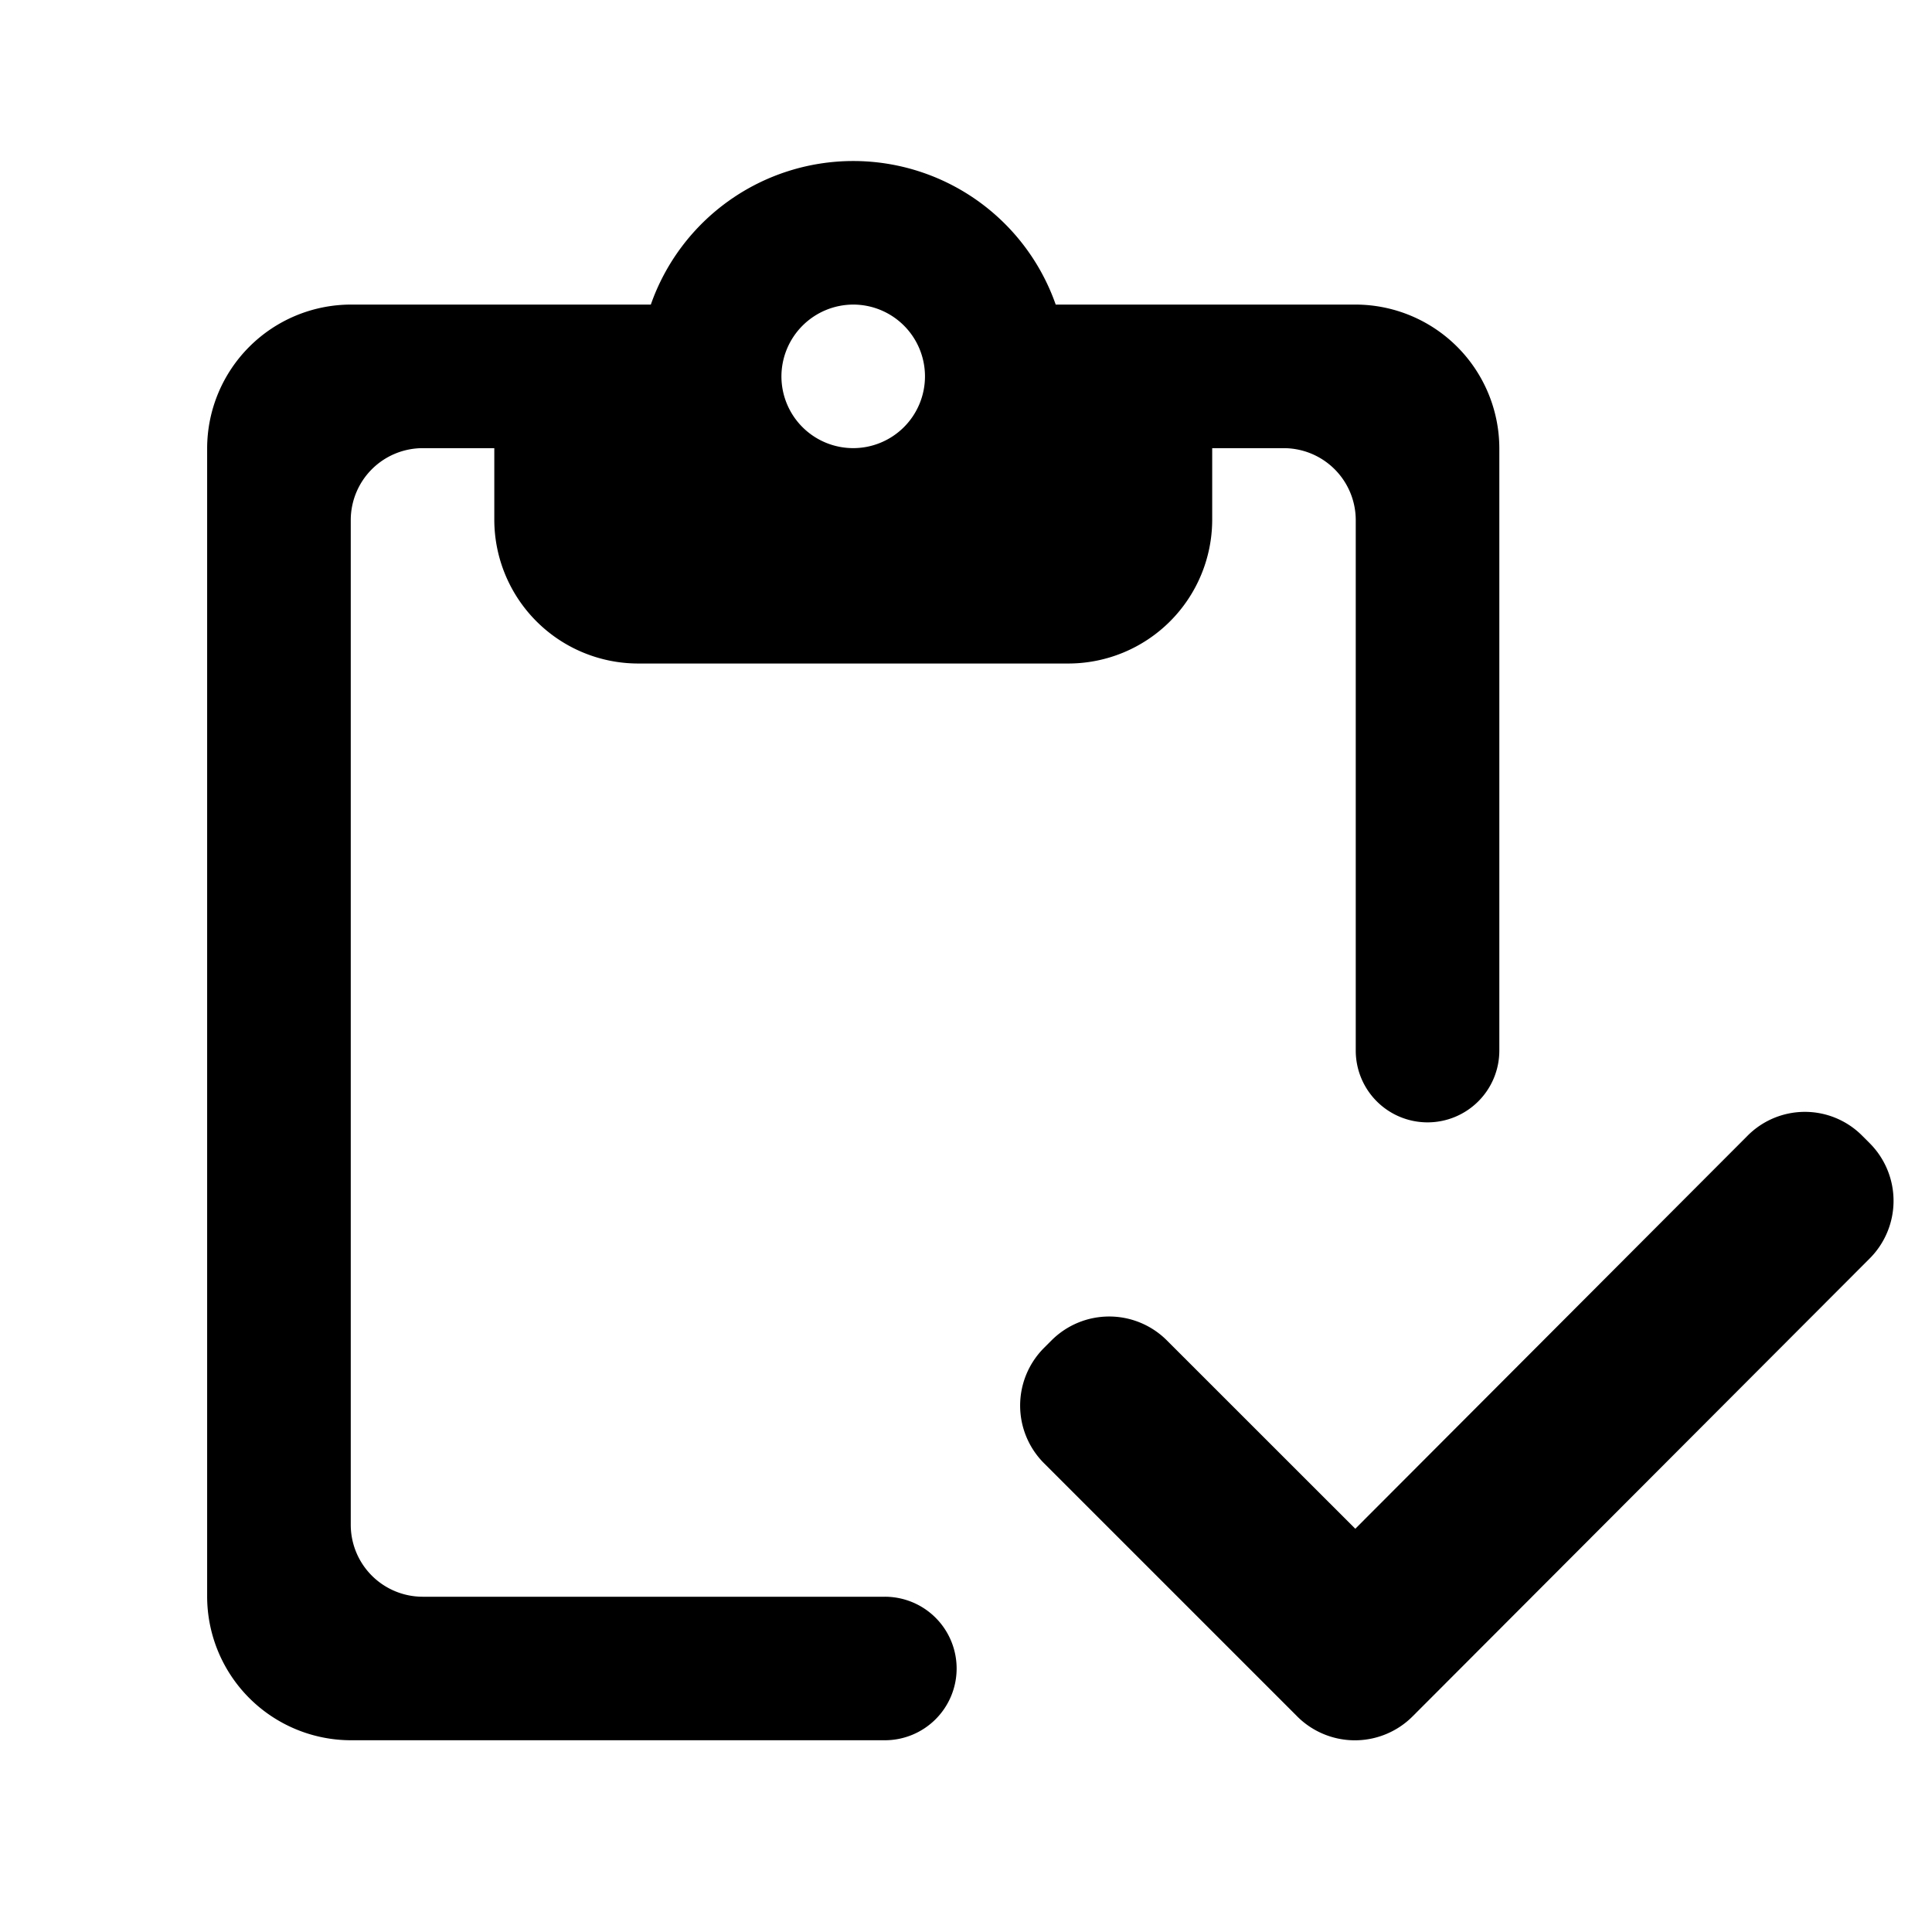
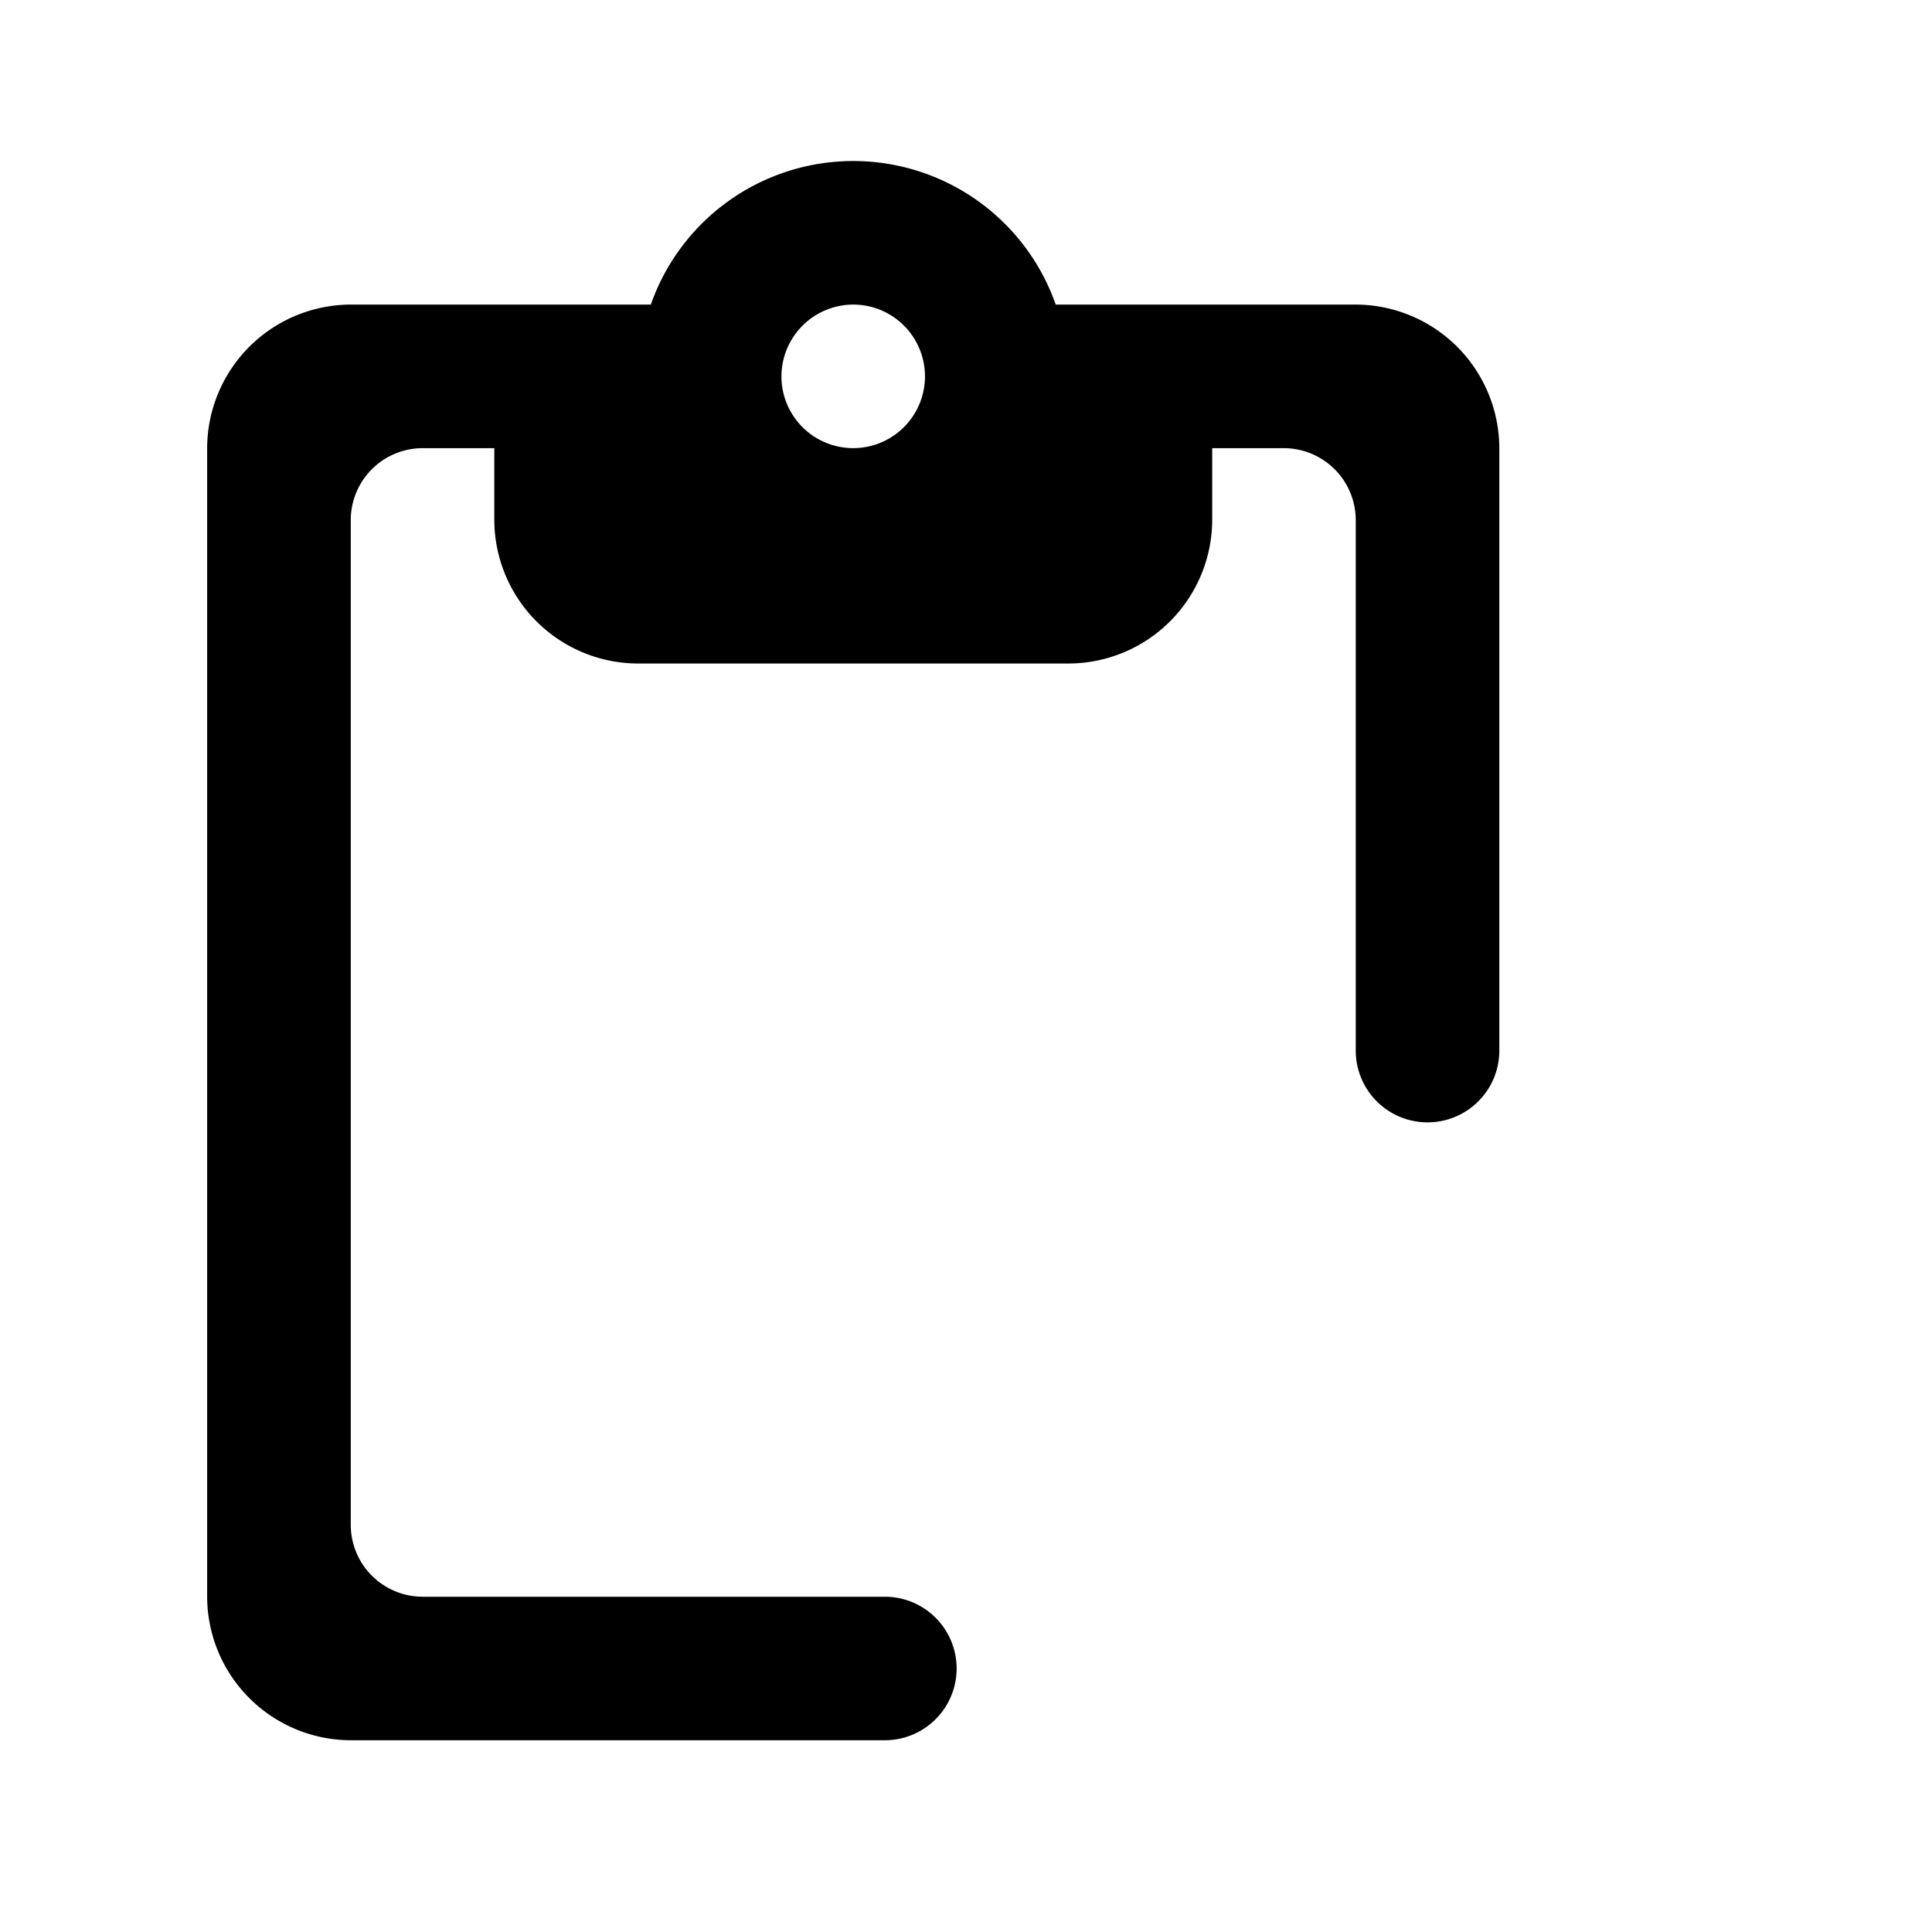
<svg xmlns="http://www.w3.org/2000/svg" width="60" height="60" viewBox="0 0 60 60">
  <g id="グループ_8526" data-name="グループ 8526" transform="translate(-787.988 -3857.859)">
    <path id="パス_4167" data-name="パス 4167" d="M0,0H60V60H0Z" transform="translate(787.988 3857.859)" fill="none" />
-     <path id="playlist_add_check-24px" d="M53.4,21.794l.229.229a2.533,2.533,0,0,1,0,3.586L39.437,39.826a2.533,2.533,0,0,1-3.586,0l-7.859-7.859a2.533,2.533,0,0,1,0-3.586l.229-.229a2.533,2.533,0,0,1,3.586,0L37.657,34,49.814,21.819a2.51,2.51,0,0,1,3.586-.025Z" transform="translate(792.421 3871.336)" />
    <path id="パス_4178" data-name="パス 4178" d="M540.275,296.273a2.229,2.229,0,1,1-2.229,2.229h0a2.236,2.236,0,0,1,2.23-2.229Zm3.212,42.359a2.229,2.229,0,0,0-2.23-2.23H526.9a2.236,2.236,0,0,1-2.229-2.229V302.961a2.236,2.236,0,0,1,2.229-2.229h2.229v2.229a4.471,4.471,0,0,0,4.459,4.459h13.377a4.471,4.471,0,0,0,4.459-4.459v-2.229h2.229a2.237,2.237,0,0,1,2.229,2.229v16.48a2.229,2.229,0,0,0,2.229,2.229h0a2.229,2.229,0,0,0,2.23-2.229V300.732a4.472,4.472,0,0,0-4.459-4.459h-9.318a6.662,6.662,0,0,0-12.574,0H524.67a4.472,4.472,0,0,0-4.459,4.459V336.4a4.471,4.471,0,0,0,4.459,4.459h16.587a2.229,2.229,0,0,0,2.23-2.229Z" transform="translate(274.21 3571.045)" fill-rule="evenodd" />
  </g>
</svg>